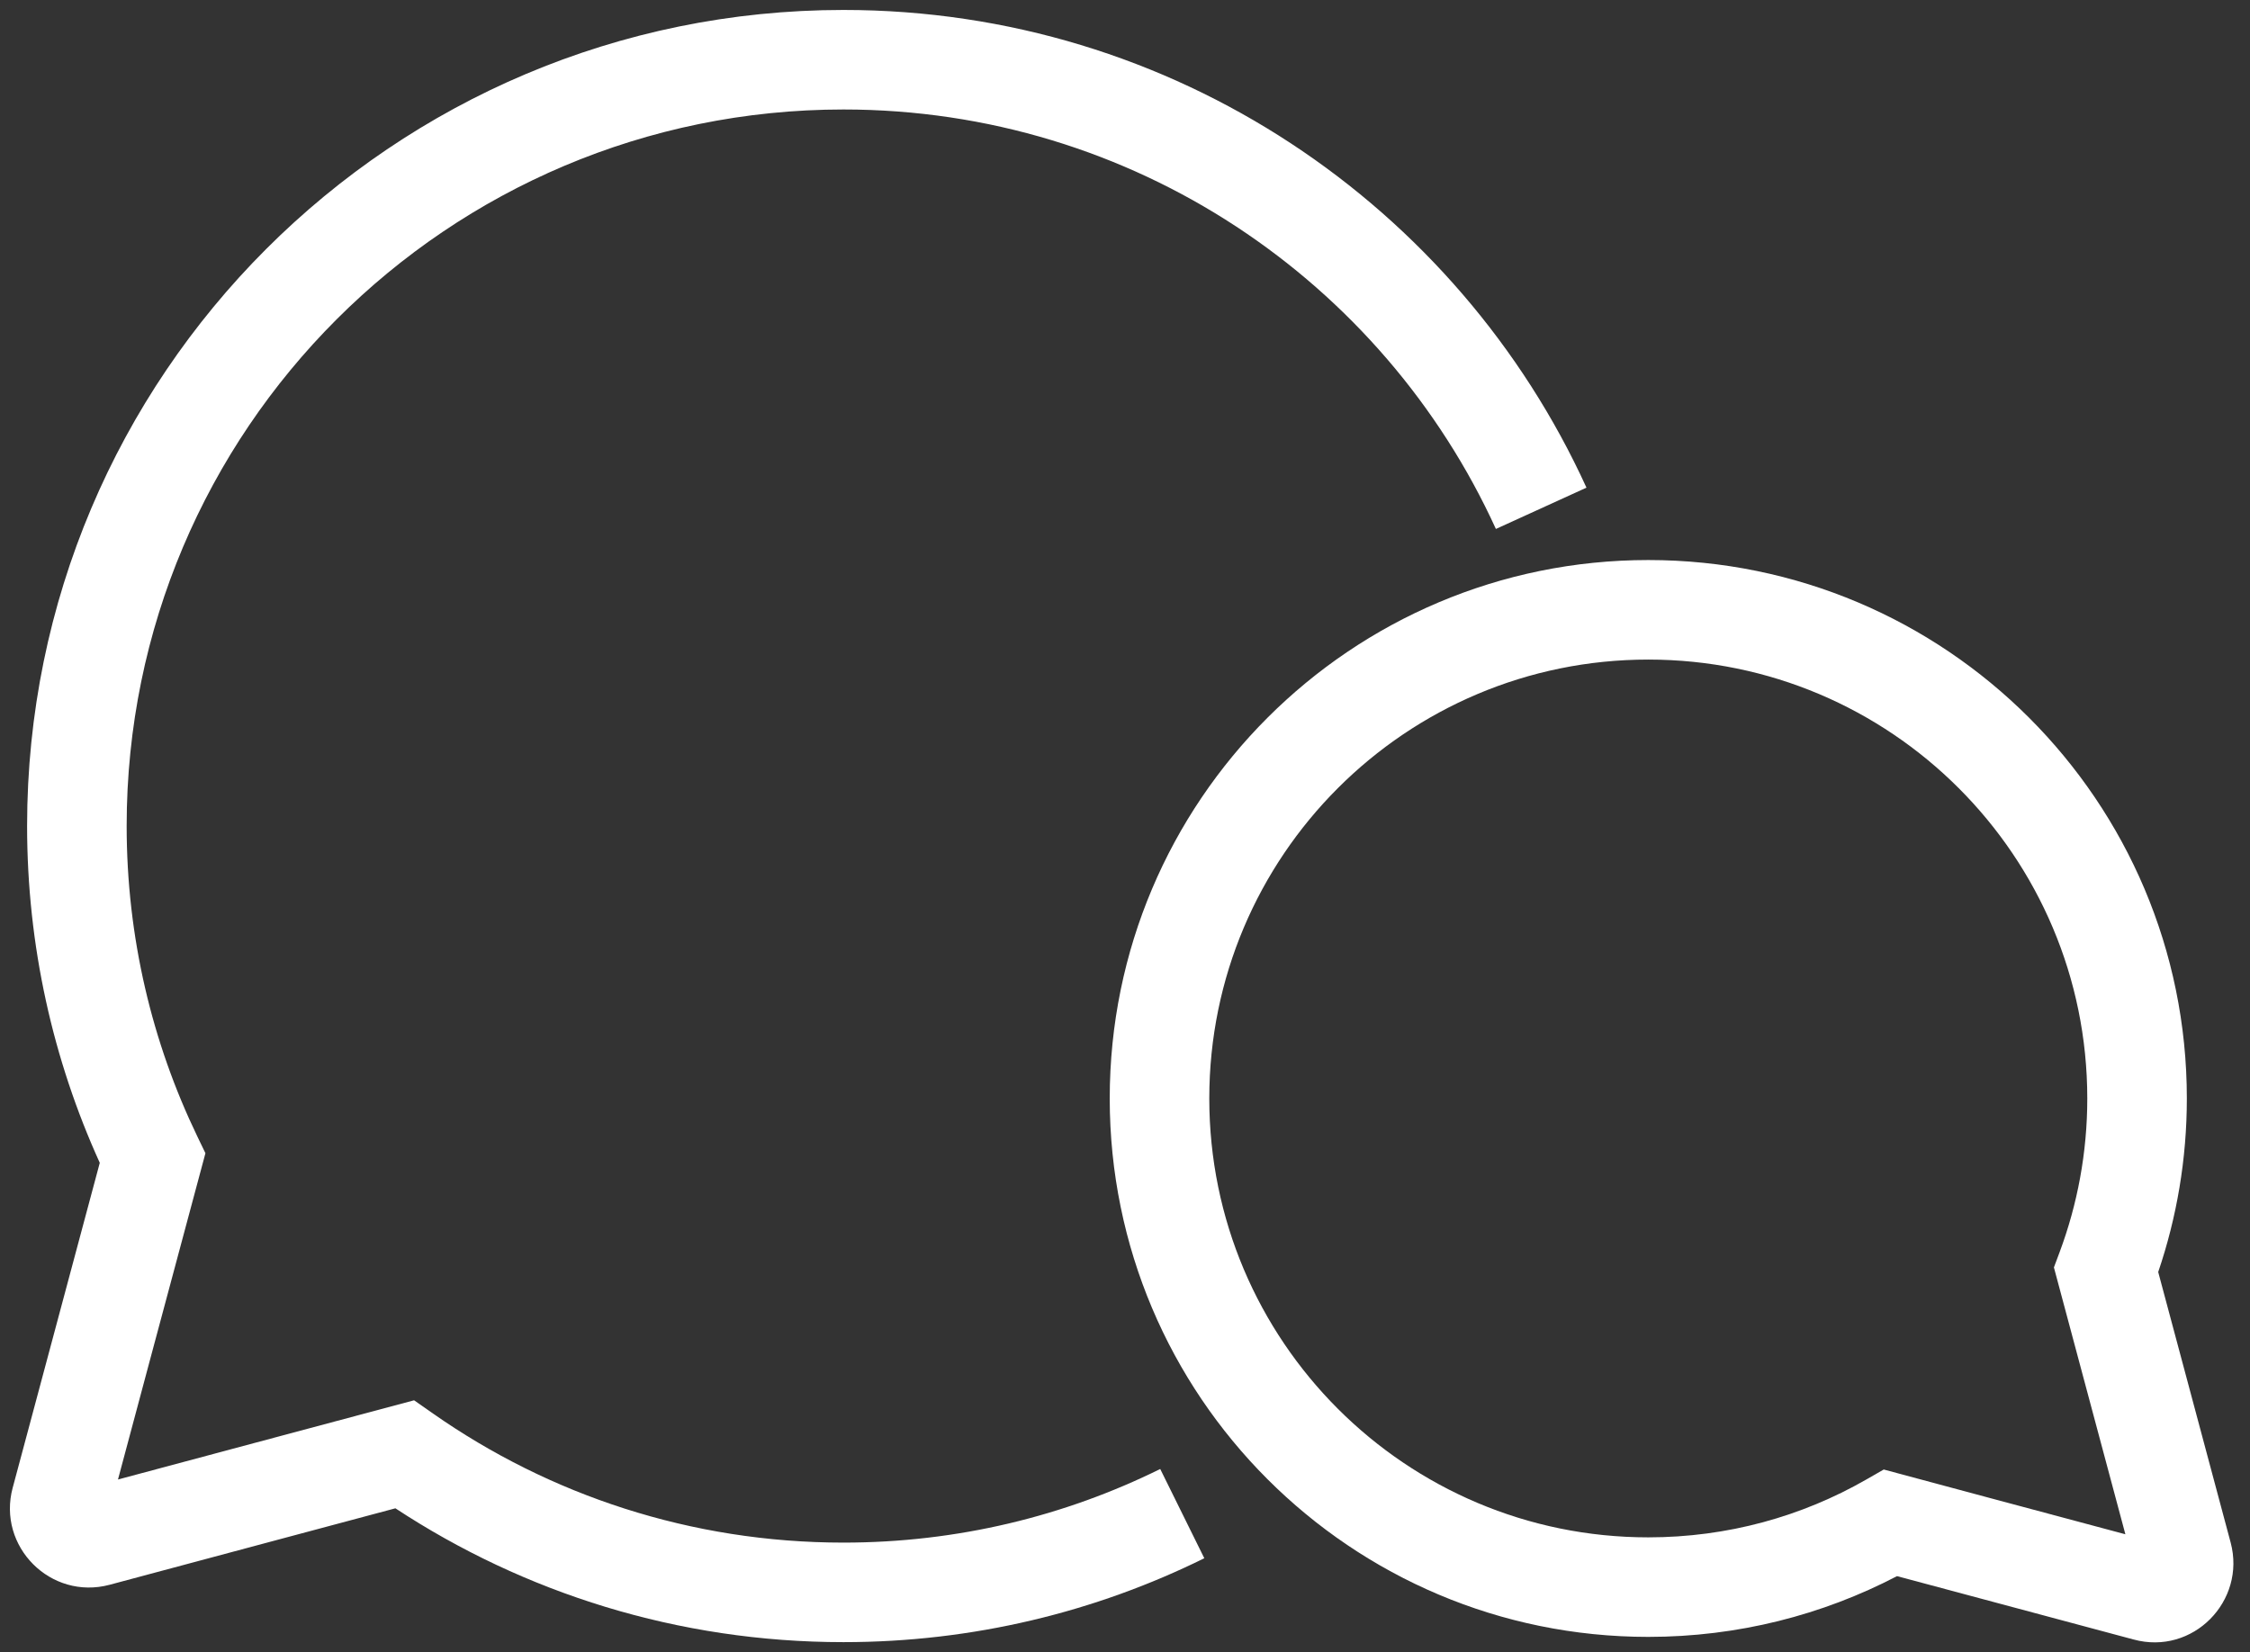
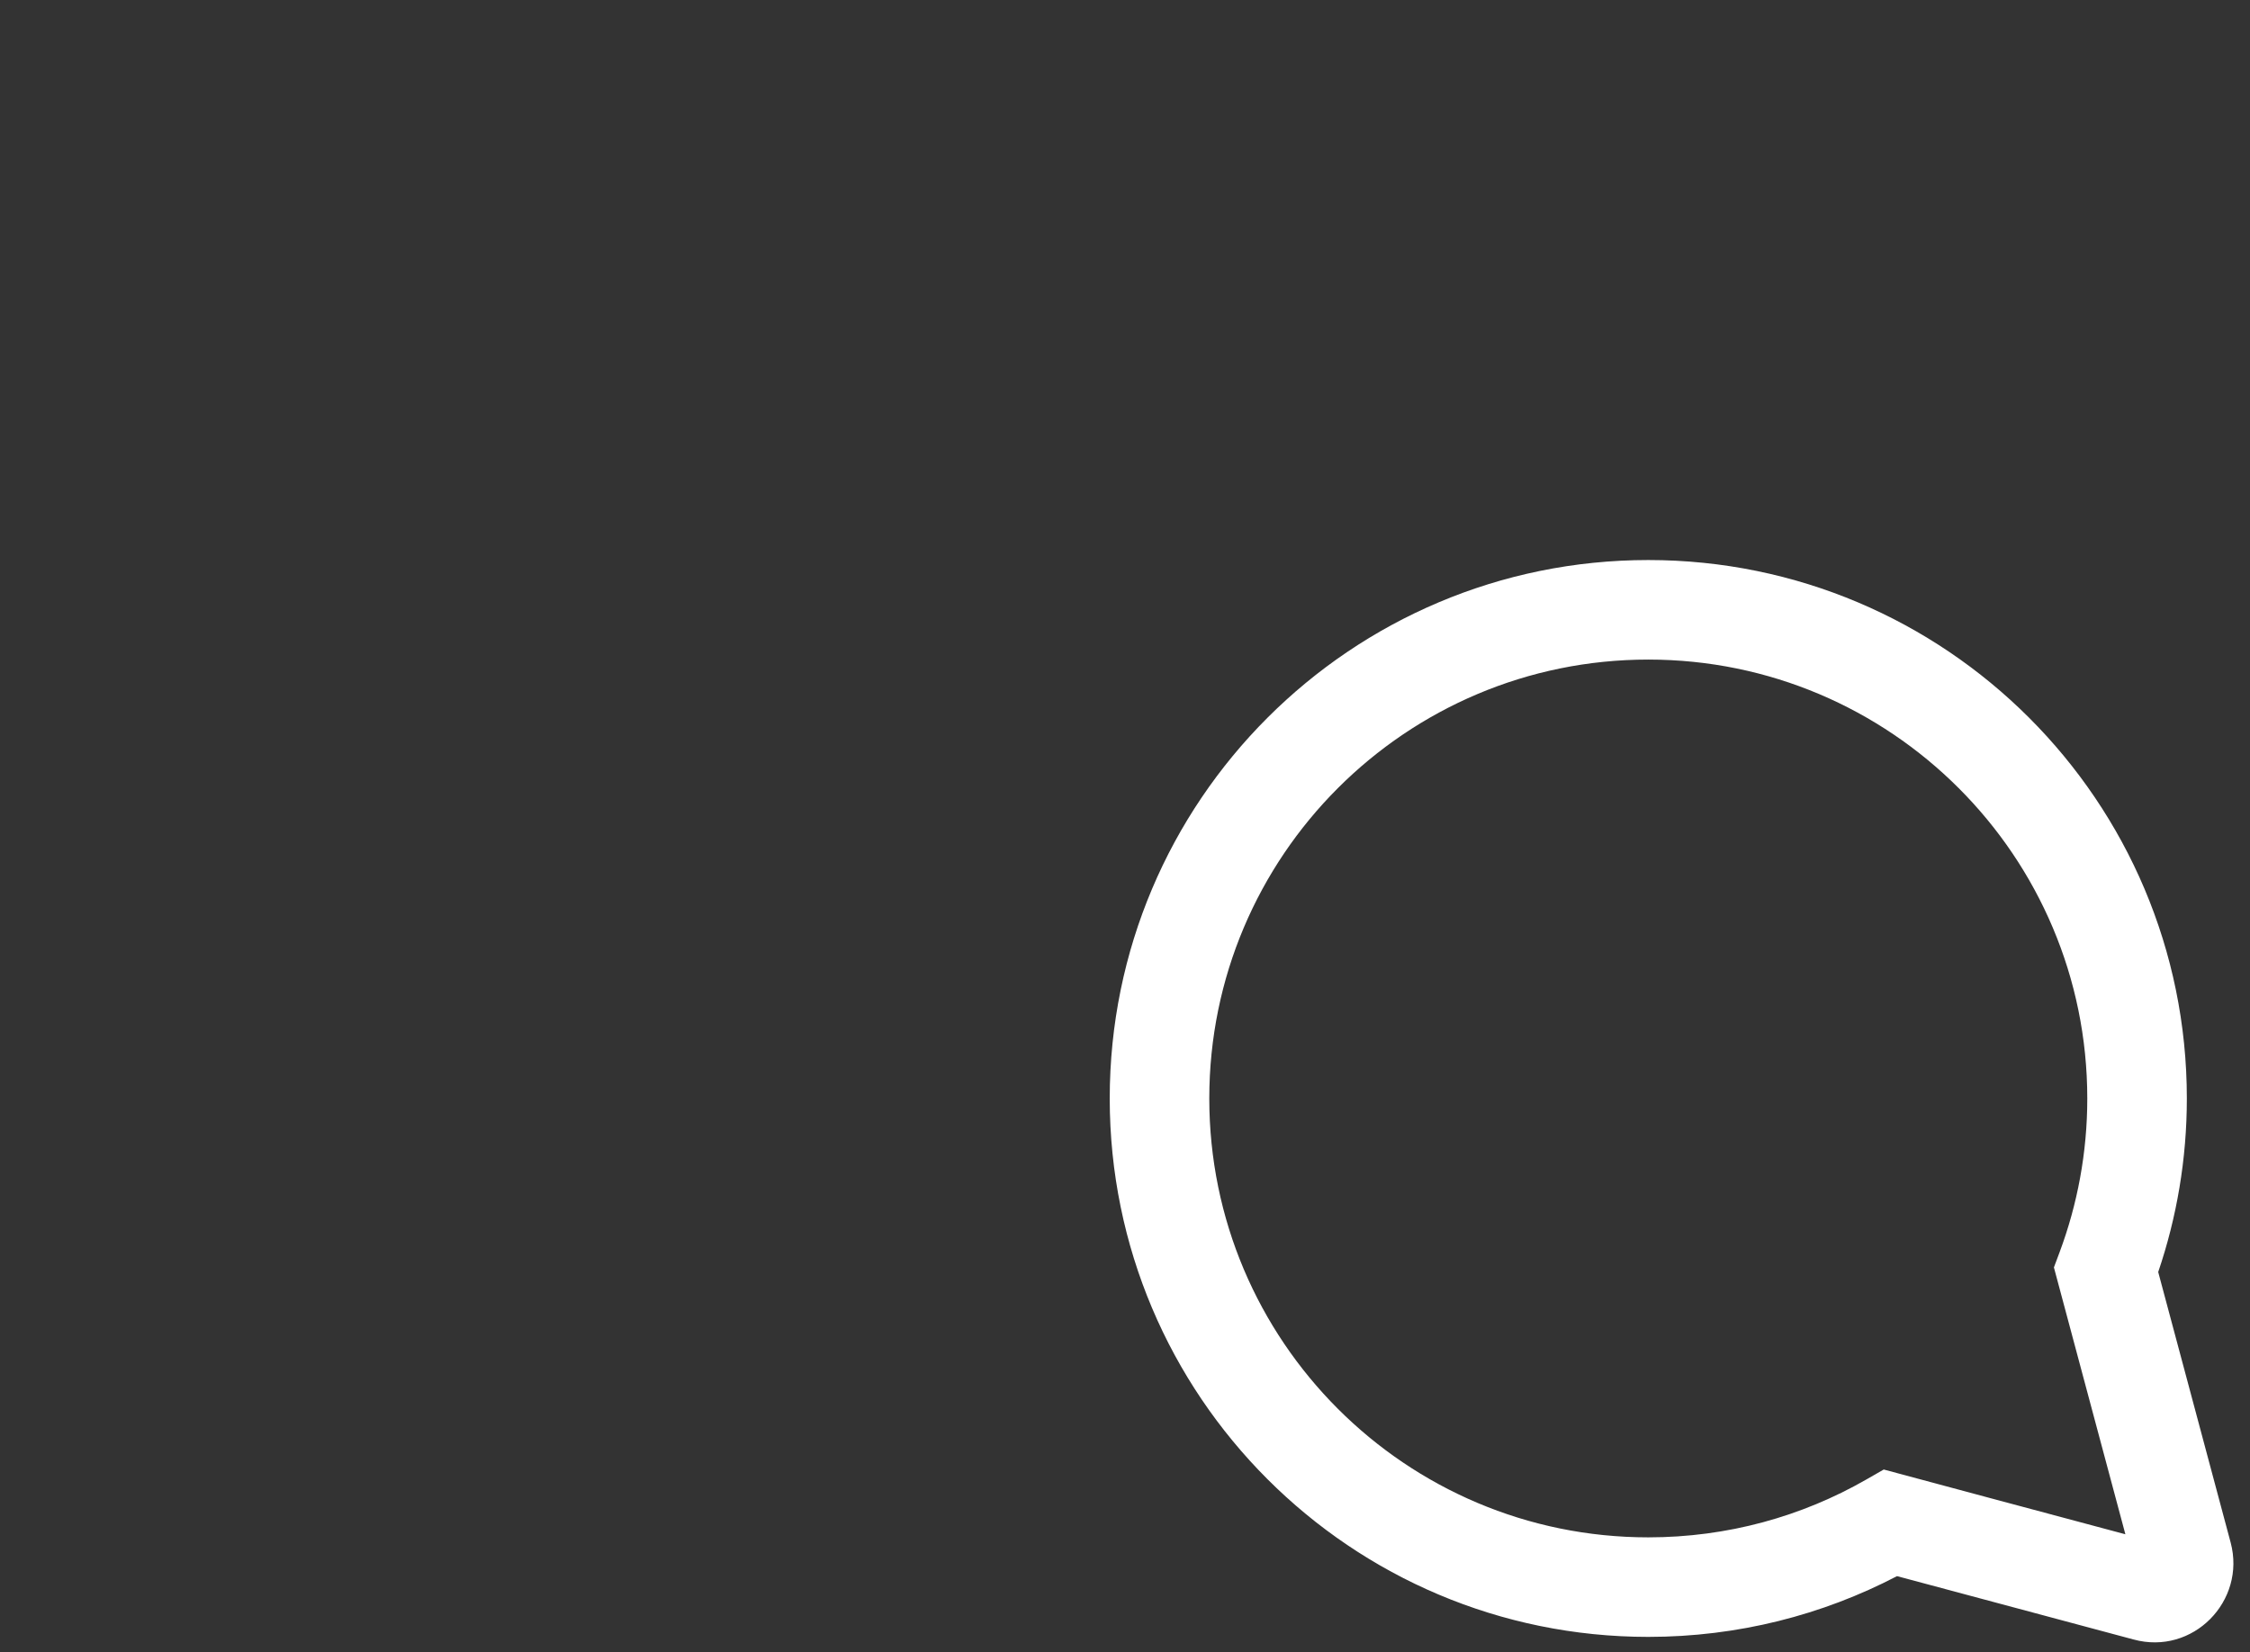
<svg xmlns="http://www.w3.org/2000/svg" width="113" height="83" viewBox="0 0 113 83" fill="none">
  <rect x="0" y="0" width="113" height="83" fill="#333333" stroke="none" />
-   <path fill-rule="evenodd" clip-rule="evenodd" d="M42.361 5.5C22.474 5.5 6.361 21.621 6.361 41.492C6.361 47.085 7.64 52.381 9.914 57.095L10.317 57.931L7.784 67.378L7.783 67.379L5.925 74.322L12.868 72.463L20.796 70.343L21.75 71.01C27.585 75.094 34.69 77.492 42.361 77.492C48.078 77.492 53.476 76.162 58.269 73.794L60.483 78.277C55.016 80.978 48.862 82.492 42.361 82.492C34.053 82.492 26.317 80.018 19.858 75.769L14.162 77.292L5.51 79.609C2.543 80.403 -0.156 77.685 0.638 74.733C0.638 74.733 0.638 74.733 0.639 74.732L5.011 58.414C2.668 53.256 1.361 47.52 1.361 41.492C1.361 18.86 19.713 0.5 42.361 0.5C58.945 0.5 73.222 10.347 79.676 24.497L75.127 26.572C69.456 14.138 56.915 5.5 42.361 5.5ZM5.466 76.033L5.467 76.029C5.467 76.031 5.467 76.032 5.466 76.033Z" fill="white" />
  <path fill-rule="evenodd" clip-rule="evenodd" d="M82.781 33.133C70.605 33.133 60.733 43.005 60.733 55.181C60.733 67.356 70.605 77.228 82.781 77.228C86.765 77.228 90.496 76.174 93.711 74.333L94.606 73.82L99.797 75.214L99.799 75.215L106.741 77.073L104.882 70.13L103.152 63.667L103.432 62.918C104.332 60.509 104.828 57.906 104.828 55.181C104.828 43.005 94.956 33.133 82.781 33.133ZM55.733 55.181C55.733 40.244 67.844 28.133 82.781 28.133C97.718 28.133 109.828 40.244 109.828 55.181C109.828 58.23 109.32 61.161 108.39 63.899L109.712 68.836L112.028 77.488C112.815 80.428 110.129 83.174 107.148 82.358L95.273 79.176C91.536 81.126 87.283 82.228 82.781 82.228C67.844 82.228 55.733 70.118 55.733 55.181Z" fill="white" />
</svg>